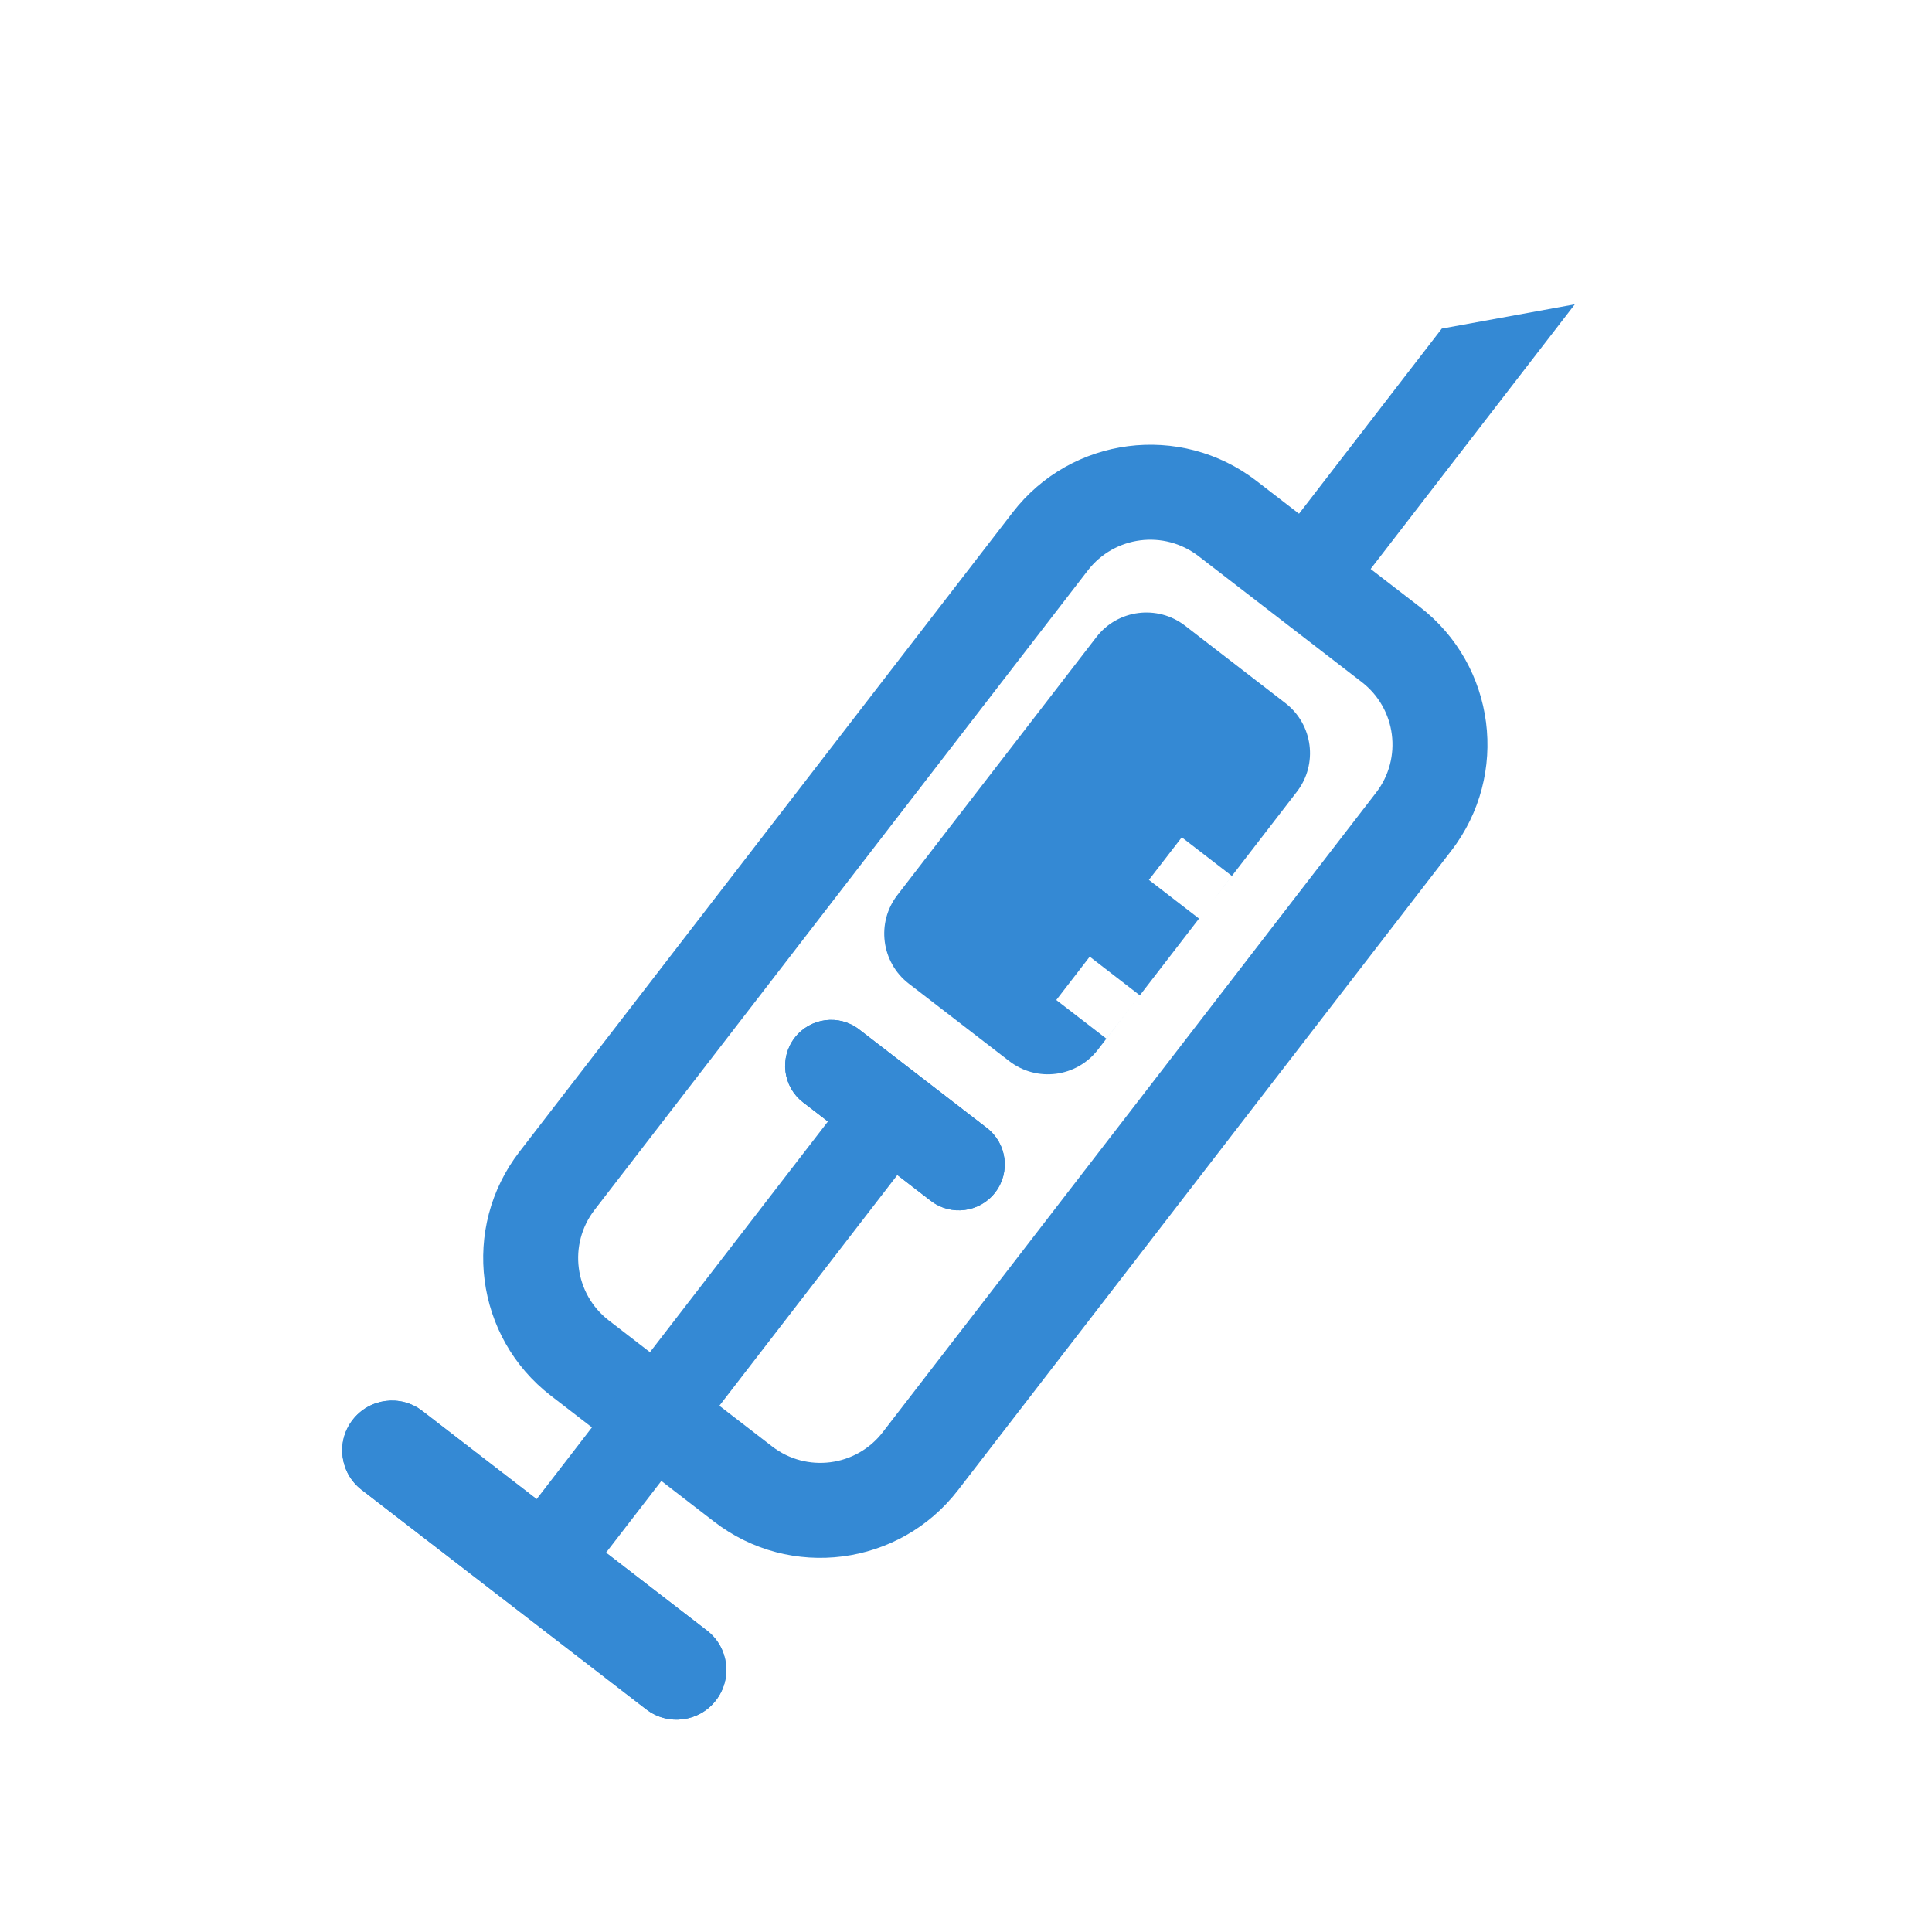
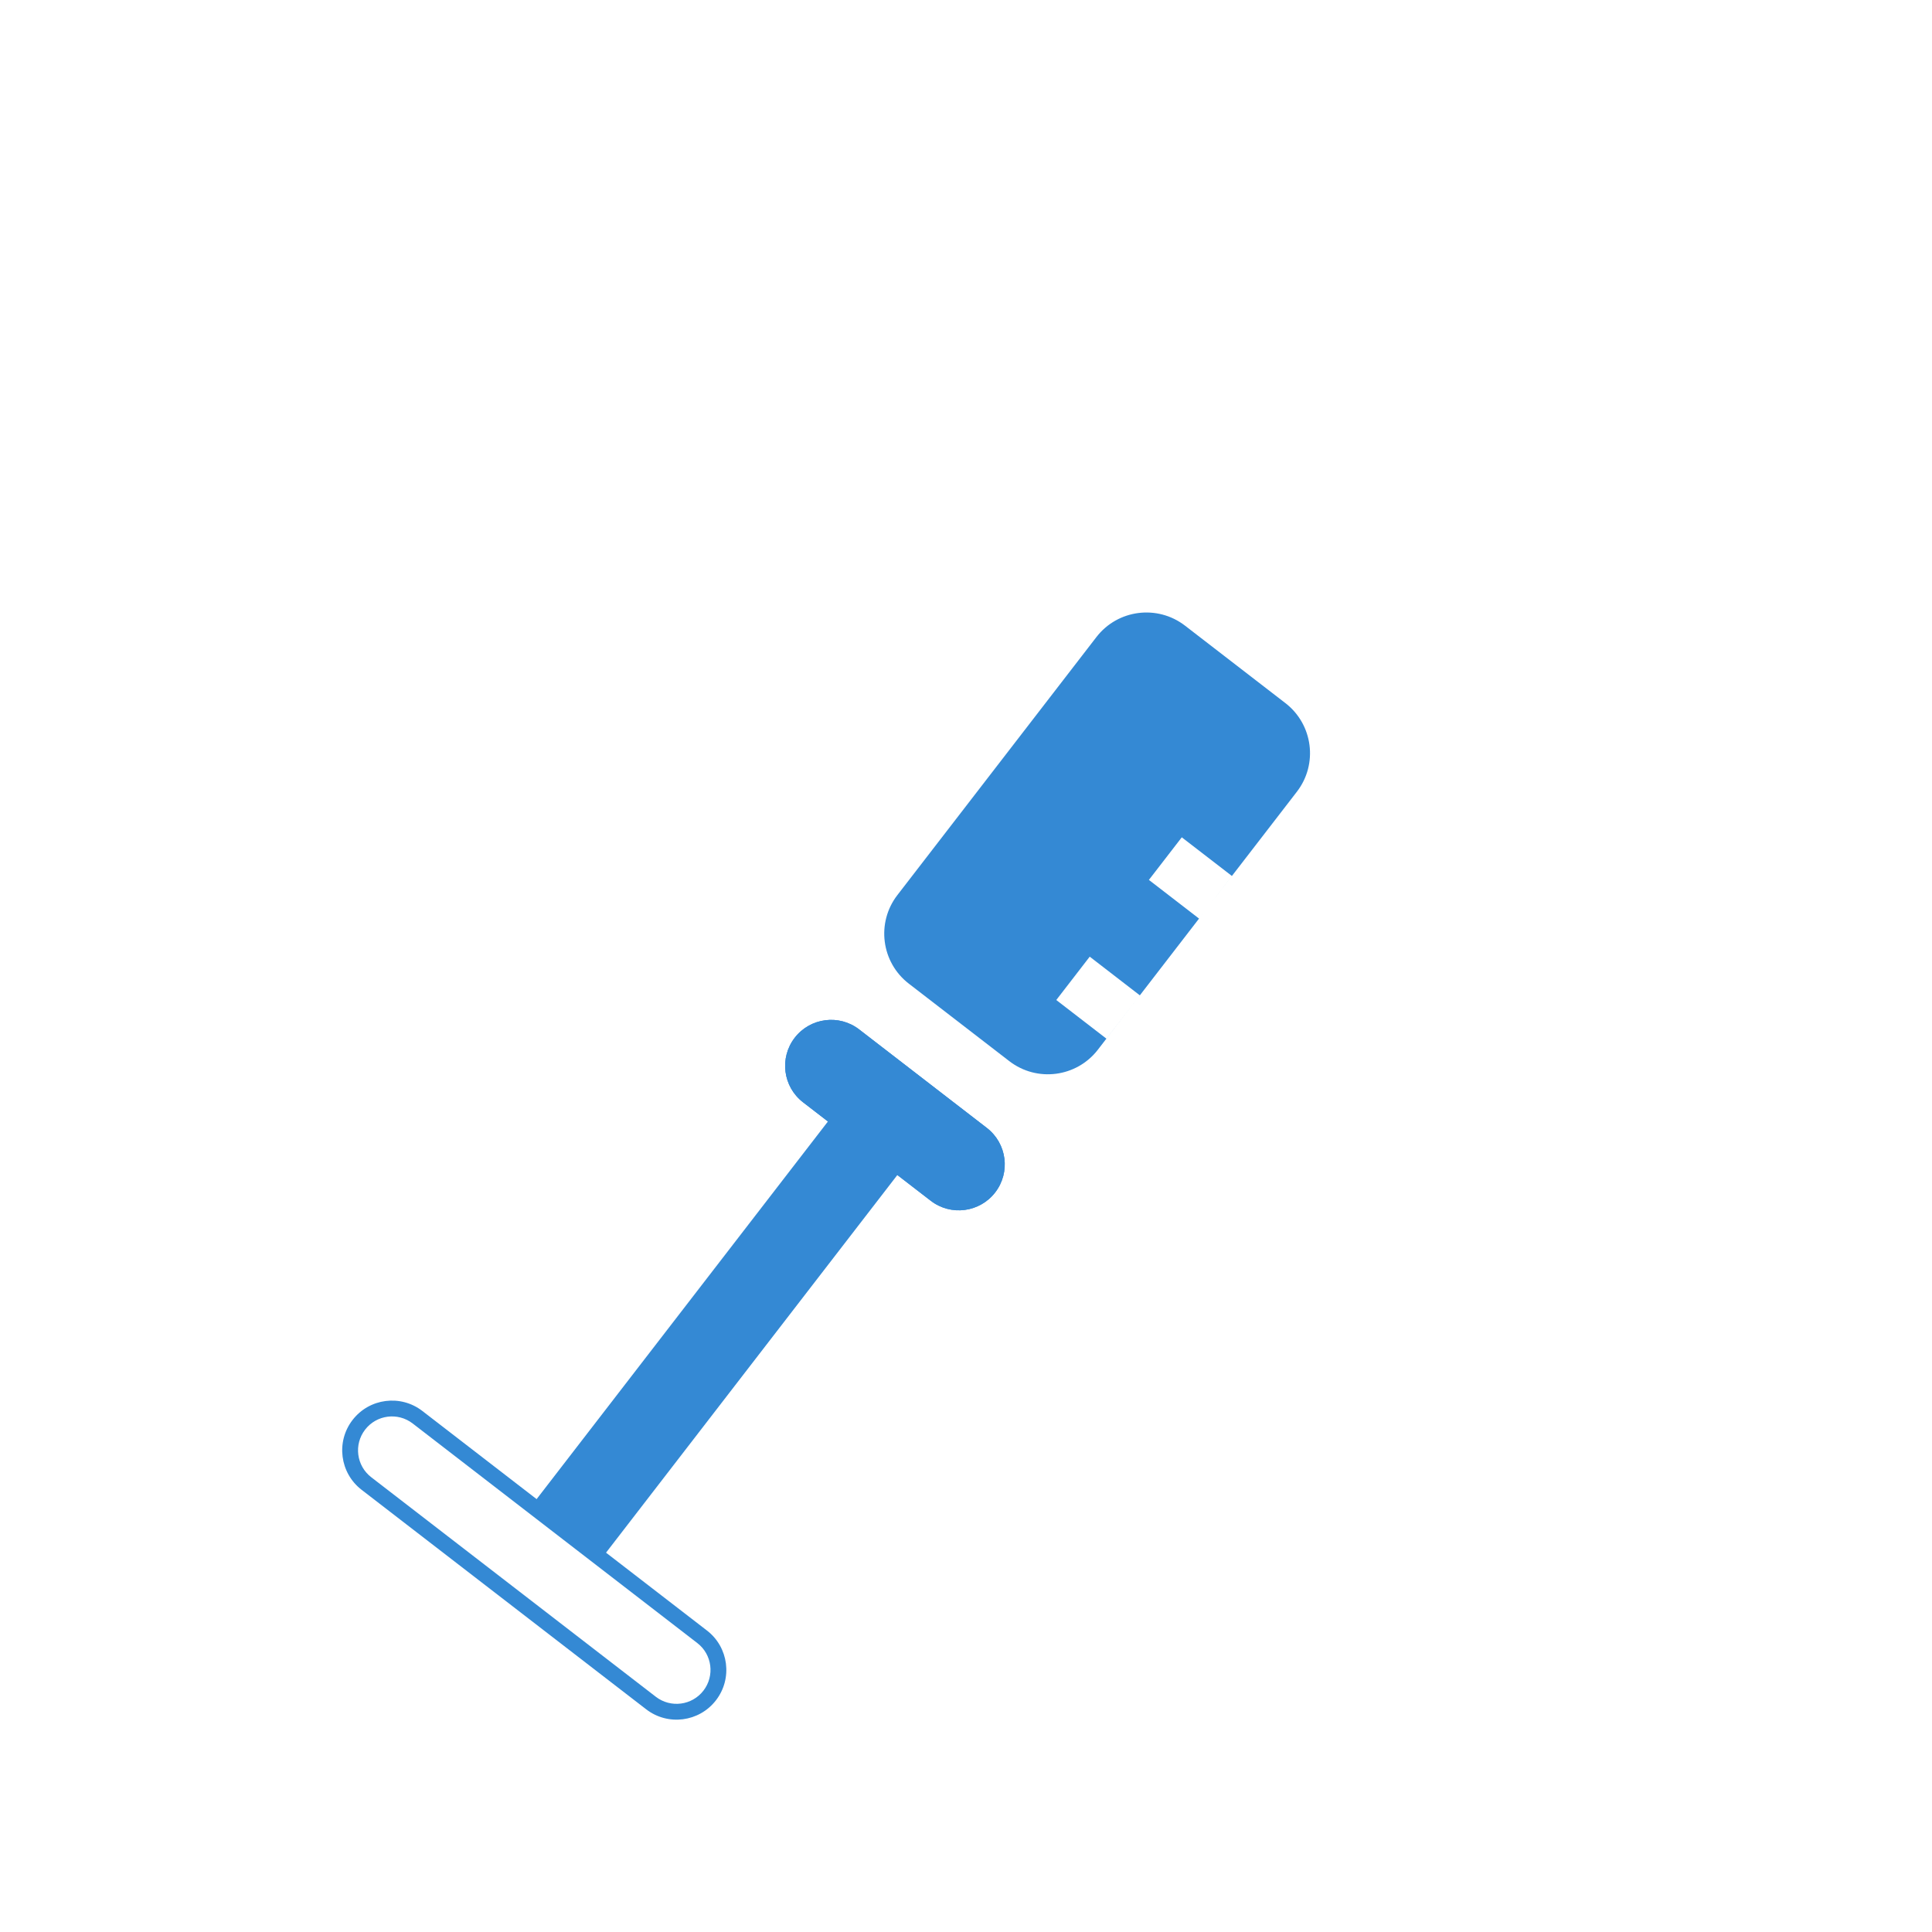
<svg xmlns="http://www.w3.org/2000/svg" width="48" height="48" viewBox="0 0 48 48" fill="none">
-   <path fill-rule="evenodd" clip-rule="evenodd" d="M25.159 12.731C26.616 10.842 29.329 10.492 31.218 11.949L35.273 15.077C37.163 16.534 37.513 19.247 36.056 21.137L23.801 37.023C22.344 38.912 19.631 39.262 17.742 37.805L13.686 34.676C11.797 33.219 11.447 30.506 12.904 28.617L25.159 12.731ZM29.777 13.817C28.919 13.156 27.688 13.315 27.027 14.172L14.773 30.058C14.111 30.915 14.27 32.147 15.128 32.808L19.183 35.936C20.04 36.598 21.272 36.439 21.933 35.581L34.187 19.695C34.849 18.838 34.69 17.607 33.832 16.945L29.777 13.817Z" fill="#3489D4" />
  <path fill-rule="evenodd" clip-rule="evenodd" d="M13.306 37.279L21.149 27.112L22.873 28.443L15.031 38.609L13.306 37.279Z" fill="#3489D4" />
-   <path fill-rule="evenodd" clip-rule="evenodd" d="M31.553 13.698L35.821 8.164L39.126 7.561L33.332 15.07L31.553 13.698Z" fill="#3489D4" />
-   <path d="M8.759 35.279C9.176 34.738 9.953 34.638 10.493 35.055L17.564 40.51C18.105 40.926 18.205 41.703 17.788 42.243C17.371 42.784 16.595 42.884 16.054 42.467L8.983 37.013C8.443 36.596 8.342 35.819 8.759 35.279Z" fill="#3489D4" />
  <path fill-rule="evenodd" clip-rule="evenodd" d="M17.324 40.821L10.253 35.366C9.884 35.082 9.355 35.15 9.071 35.519C8.786 35.888 8.855 36.417 9.223 36.701L16.294 42.156C16.663 42.44 17.192 42.372 17.477 42.003C17.761 41.635 17.693 41.105 17.324 40.821ZM10.493 35.055C9.953 34.638 9.176 34.738 8.759 35.279C8.342 35.819 8.443 36.596 8.983 37.013L16.054 42.467C16.595 42.884 17.371 42.784 17.788 42.243C18.205 41.703 18.105 40.926 17.564 40.51L10.493 35.055Z" fill="#3489D4" />
  <path d="M19.744 25.783C20.13 25.283 20.847 25.191 21.346 25.576L24.518 28.023C25.018 28.409 25.111 29.126 24.725 29.626C24.34 30.125 23.622 30.218 23.123 29.832L19.951 27.386C19.451 27 19.359 26.283 19.744 25.783Z" fill="#3489D4" />
-   <path fill-rule="evenodd" clip-rule="evenodd" d="M24.278 28.334L21.106 25.888C20.779 25.635 20.308 25.695 20.055 26.023C19.803 26.351 19.863 26.821 20.191 27.074L23.363 29.521C23.691 29.774 24.161 29.713 24.414 29.385C24.667 29.058 24.606 28.587 24.278 28.334ZM21.346 25.576C20.847 25.191 20.13 25.283 19.744 25.783C19.359 26.283 19.451 27 19.951 27.386L23.123 29.832C23.622 30.218 24.34 30.125 24.725 29.626C25.111 29.126 25.018 28.409 24.518 28.023L21.346 25.576Z" fill="#3489D4" />
+   <path fill-rule="evenodd" clip-rule="evenodd" d="M24.278 28.334L21.106 25.888C20.779 25.635 20.308 25.695 20.055 26.023C19.803 26.351 19.863 26.821 20.191 27.074L23.363 29.521C23.691 29.774 24.161 29.713 24.414 29.385C24.667 29.058 24.606 28.587 24.278 28.334ZM21.346 25.576C20.847 25.191 20.13 25.283 19.744 25.783C19.359 26.283 19.451 27 19.951 27.386L23.123 29.832C23.622 30.218 24.34 30.125 24.725 29.626C25.111 29.126 25.018 28.409 24.518 28.023L21.346 25.576" fill="#3489D4" />
  <path fill-rule="evenodd" clip-rule="evenodd" d="M27.239 15.829C27.768 15.142 28.754 15.015 29.441 15.544L31.936 17.469C32.622 17.999 32.75 18.985 32.22 19.671L28.319 24.729L27.074 23.768L26.243 24.845L27.488 25.805L27.277 26.079C26.747 26.766 25.761 26.893 25.075 26.363L22.58 24.439C21.893 23.91 21.766 22.923 22.296 22.237L27.239 15.829ZM27.488 25.805L27.489 25.805L28.319 24.729L28.319 24.729L27.488 25.805ZM30.606 21.763L29.361 20.803L28.544 21.861L29.79 22.822L30.606 21.763Z" fill="#3489D4" />
</svg>